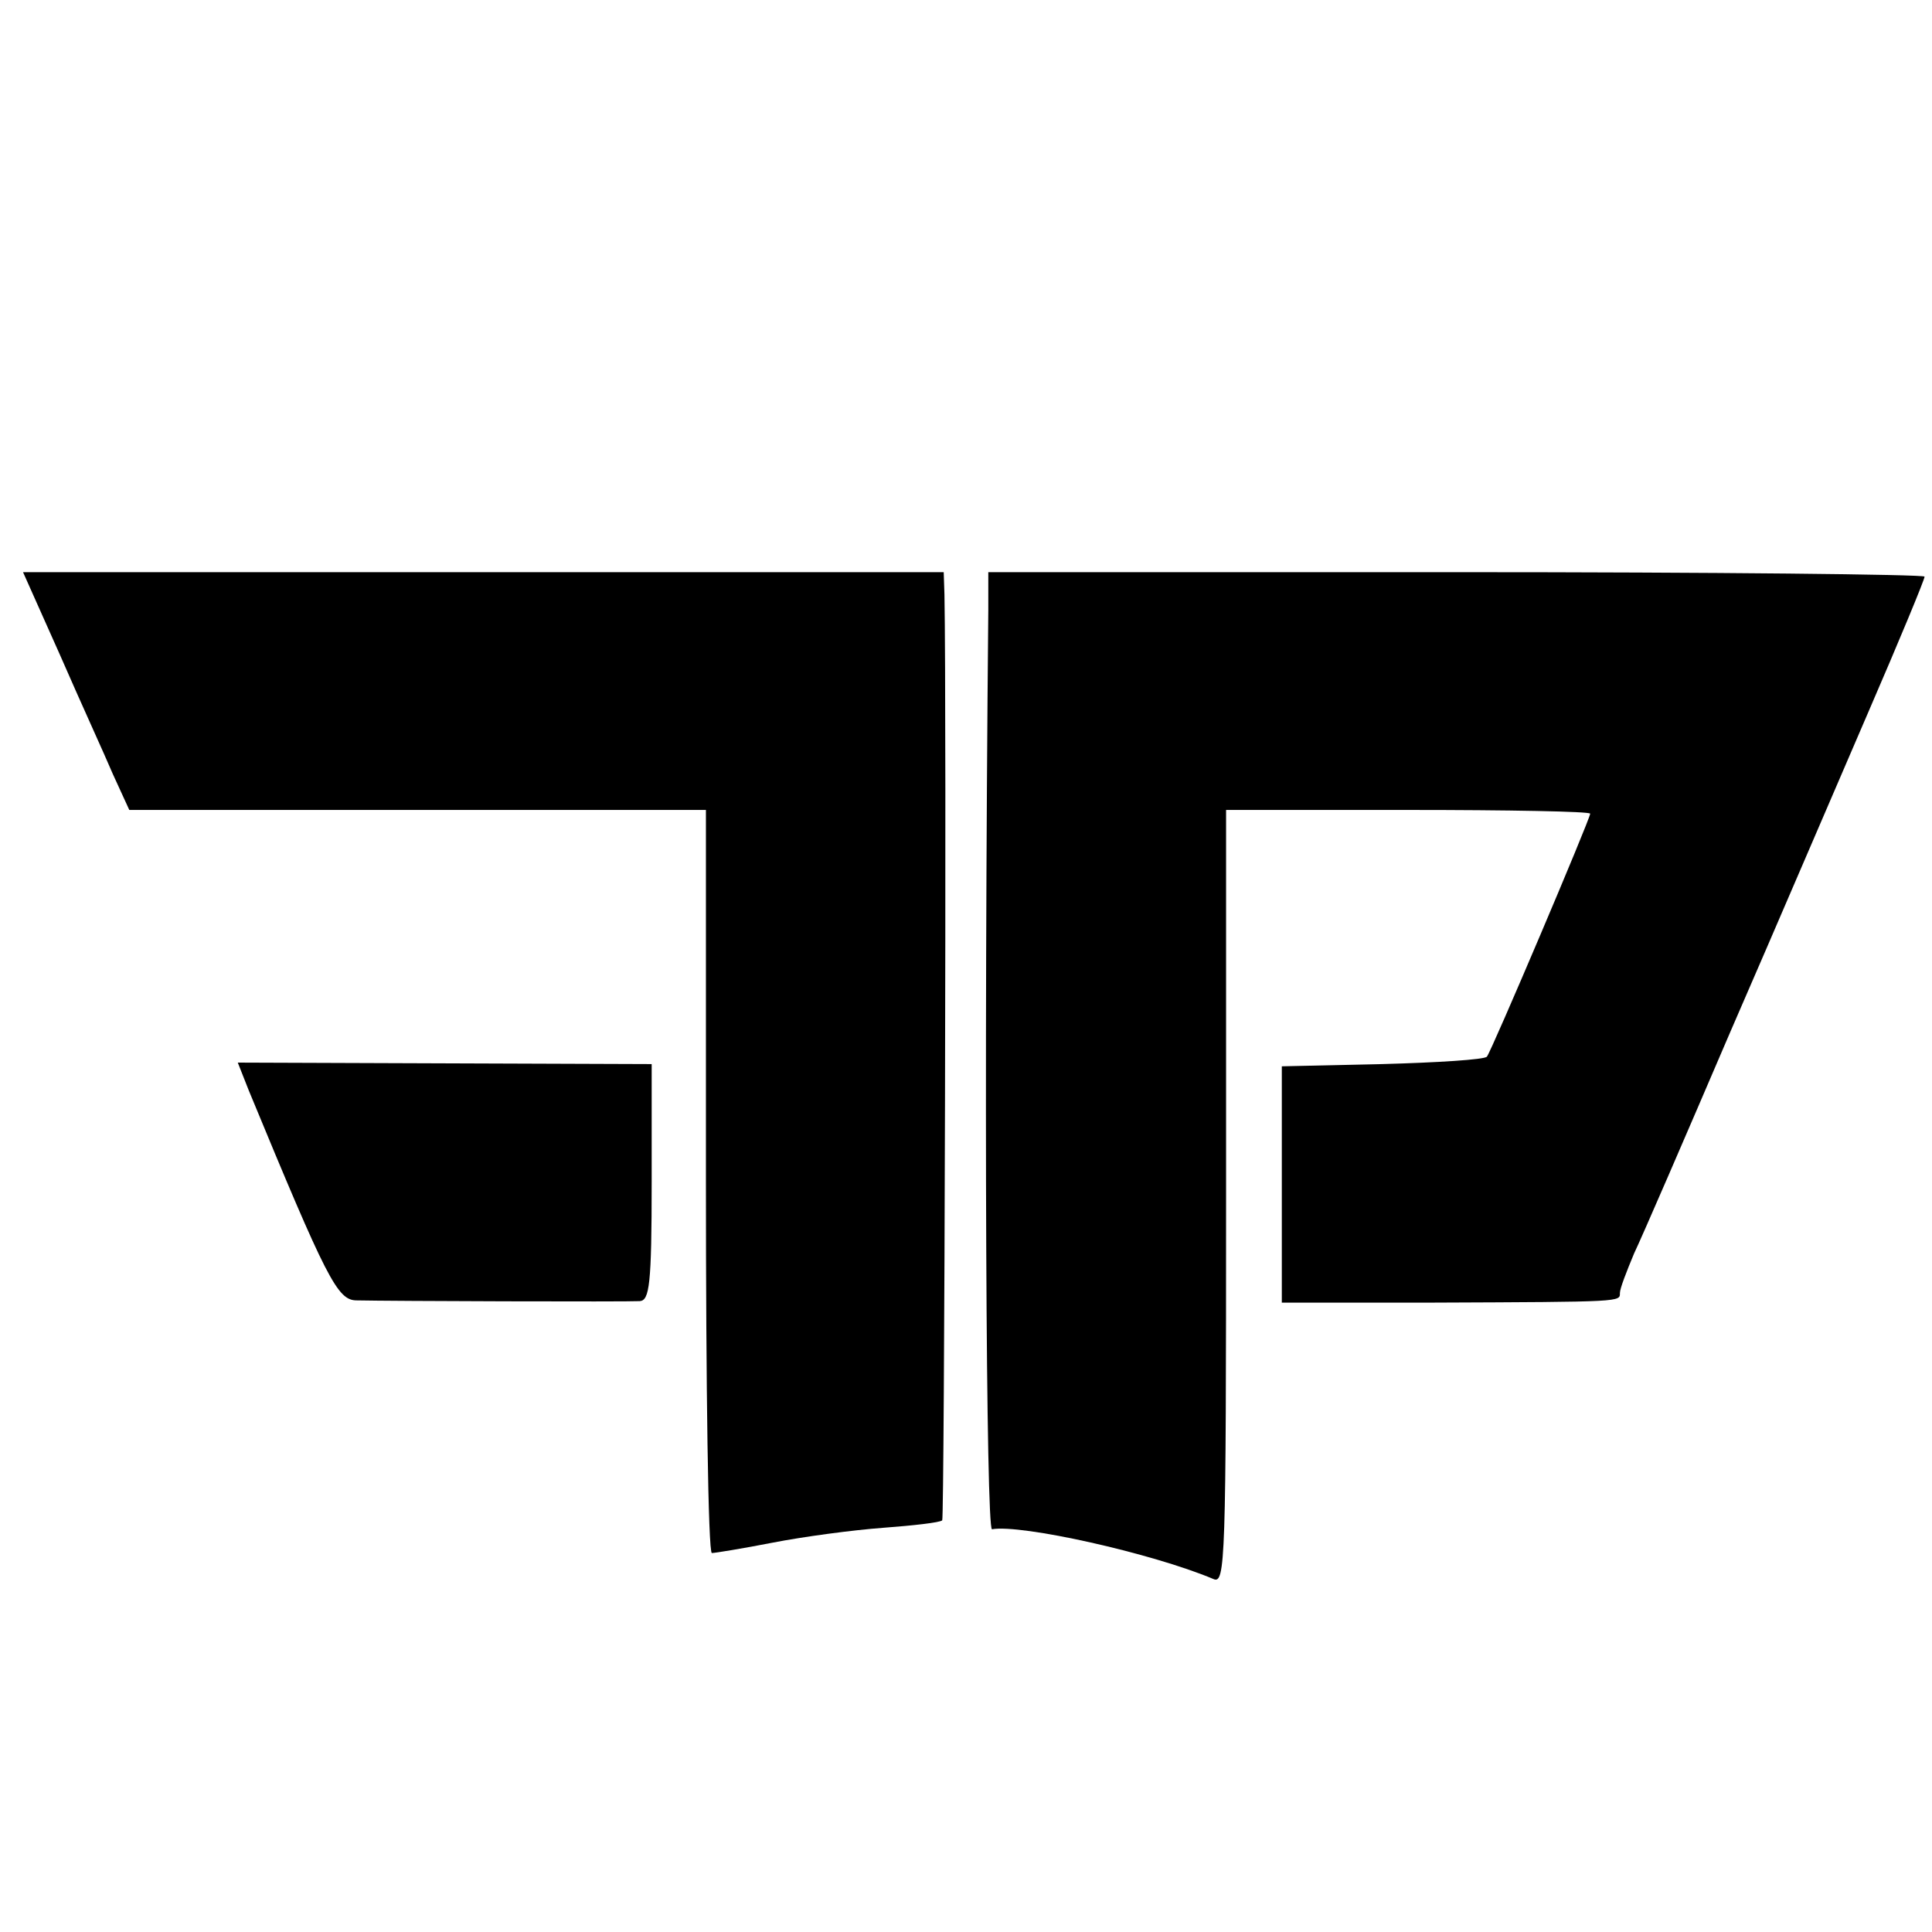
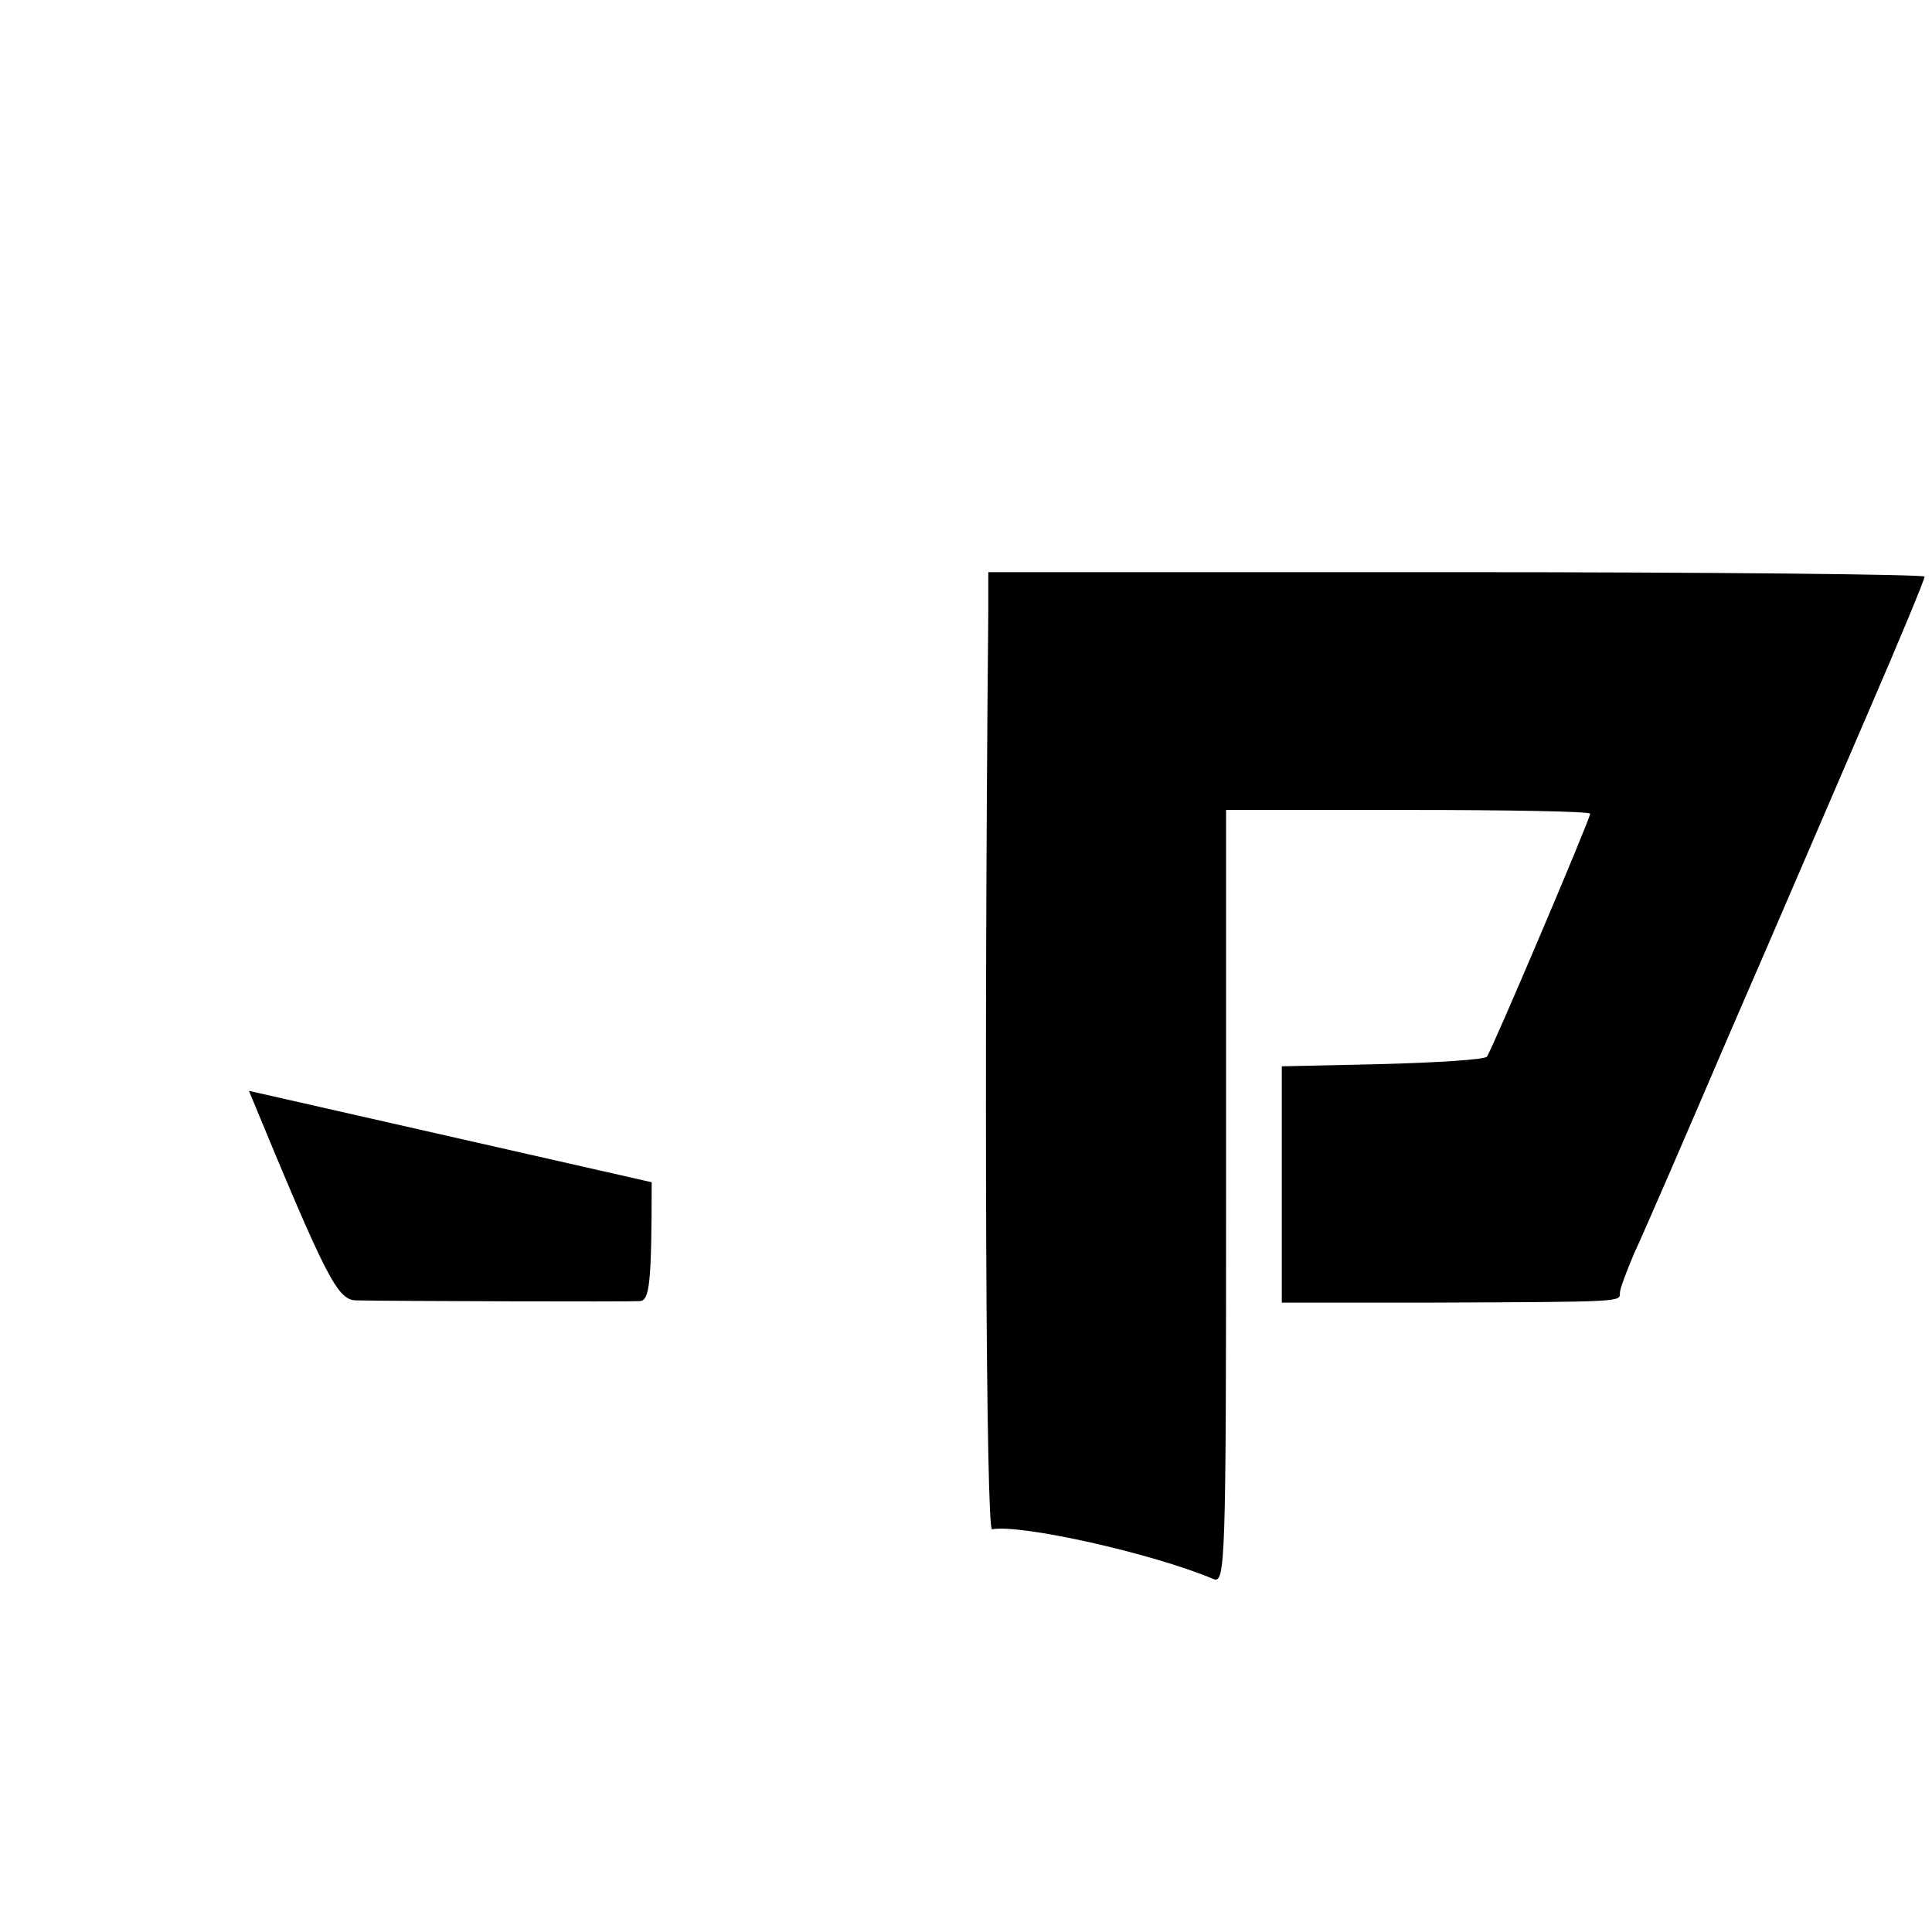
<svg xmlns="http://www.w3.org/2000/svg" version="1.0" width="260pt" height="260pt" viewBox="0 0 260 260" preserveAspectRatio="xMidYMid meet">
  <g transform="translate(0,260) scale(0.1,-0.1)" fill="#000000" stroke="none">
-     <path d="M81 1718 c27 -62 60 -134 71 -160 l22 -48 388 0 388 0 0 -500 c0 -275 3 -500 8 -500 4 0 41 6 82 14 41 8 108 17 149 20 40 3 76 7 79 10 3 4 6 1086 3 1246 l-1 30 -620 0 -619 0 50 -112z" />
    <path d="M1330 1778 c-6 -640 -3 -1237 5 -1236 39 7 215 -32 298 -67 16 -7 17 22 17 514 l0 521 245 0 c135 0 245 -2 245 -5 0 -7 -133 -320 -139 -327 -3 -4 -67 -8 -141 -10 l-135 -3 0 -159 0 -159 205 0 c255 1 250 1 250 13 0 6 9 29 19 53 11 23 69 157 129 297 61 140 144 334 186 431 42 97 76 179 76 183 0 3 -283 6 -630 6 l-630 0 0 -52z" />
-     <path d="M335 1132 c105 -254 119 -282 145 -282 44 -1 364 -2 381 -1 13 1 16 22 16 160 l0 159 -279 1 -278 1 15 -38z" />
+     <path d="M335 1132 c105 -254 119 -282 145 -282 44 -1 364 -2 381 -1 13 1 16 22 16 160 z" />
  </g>
</svg>